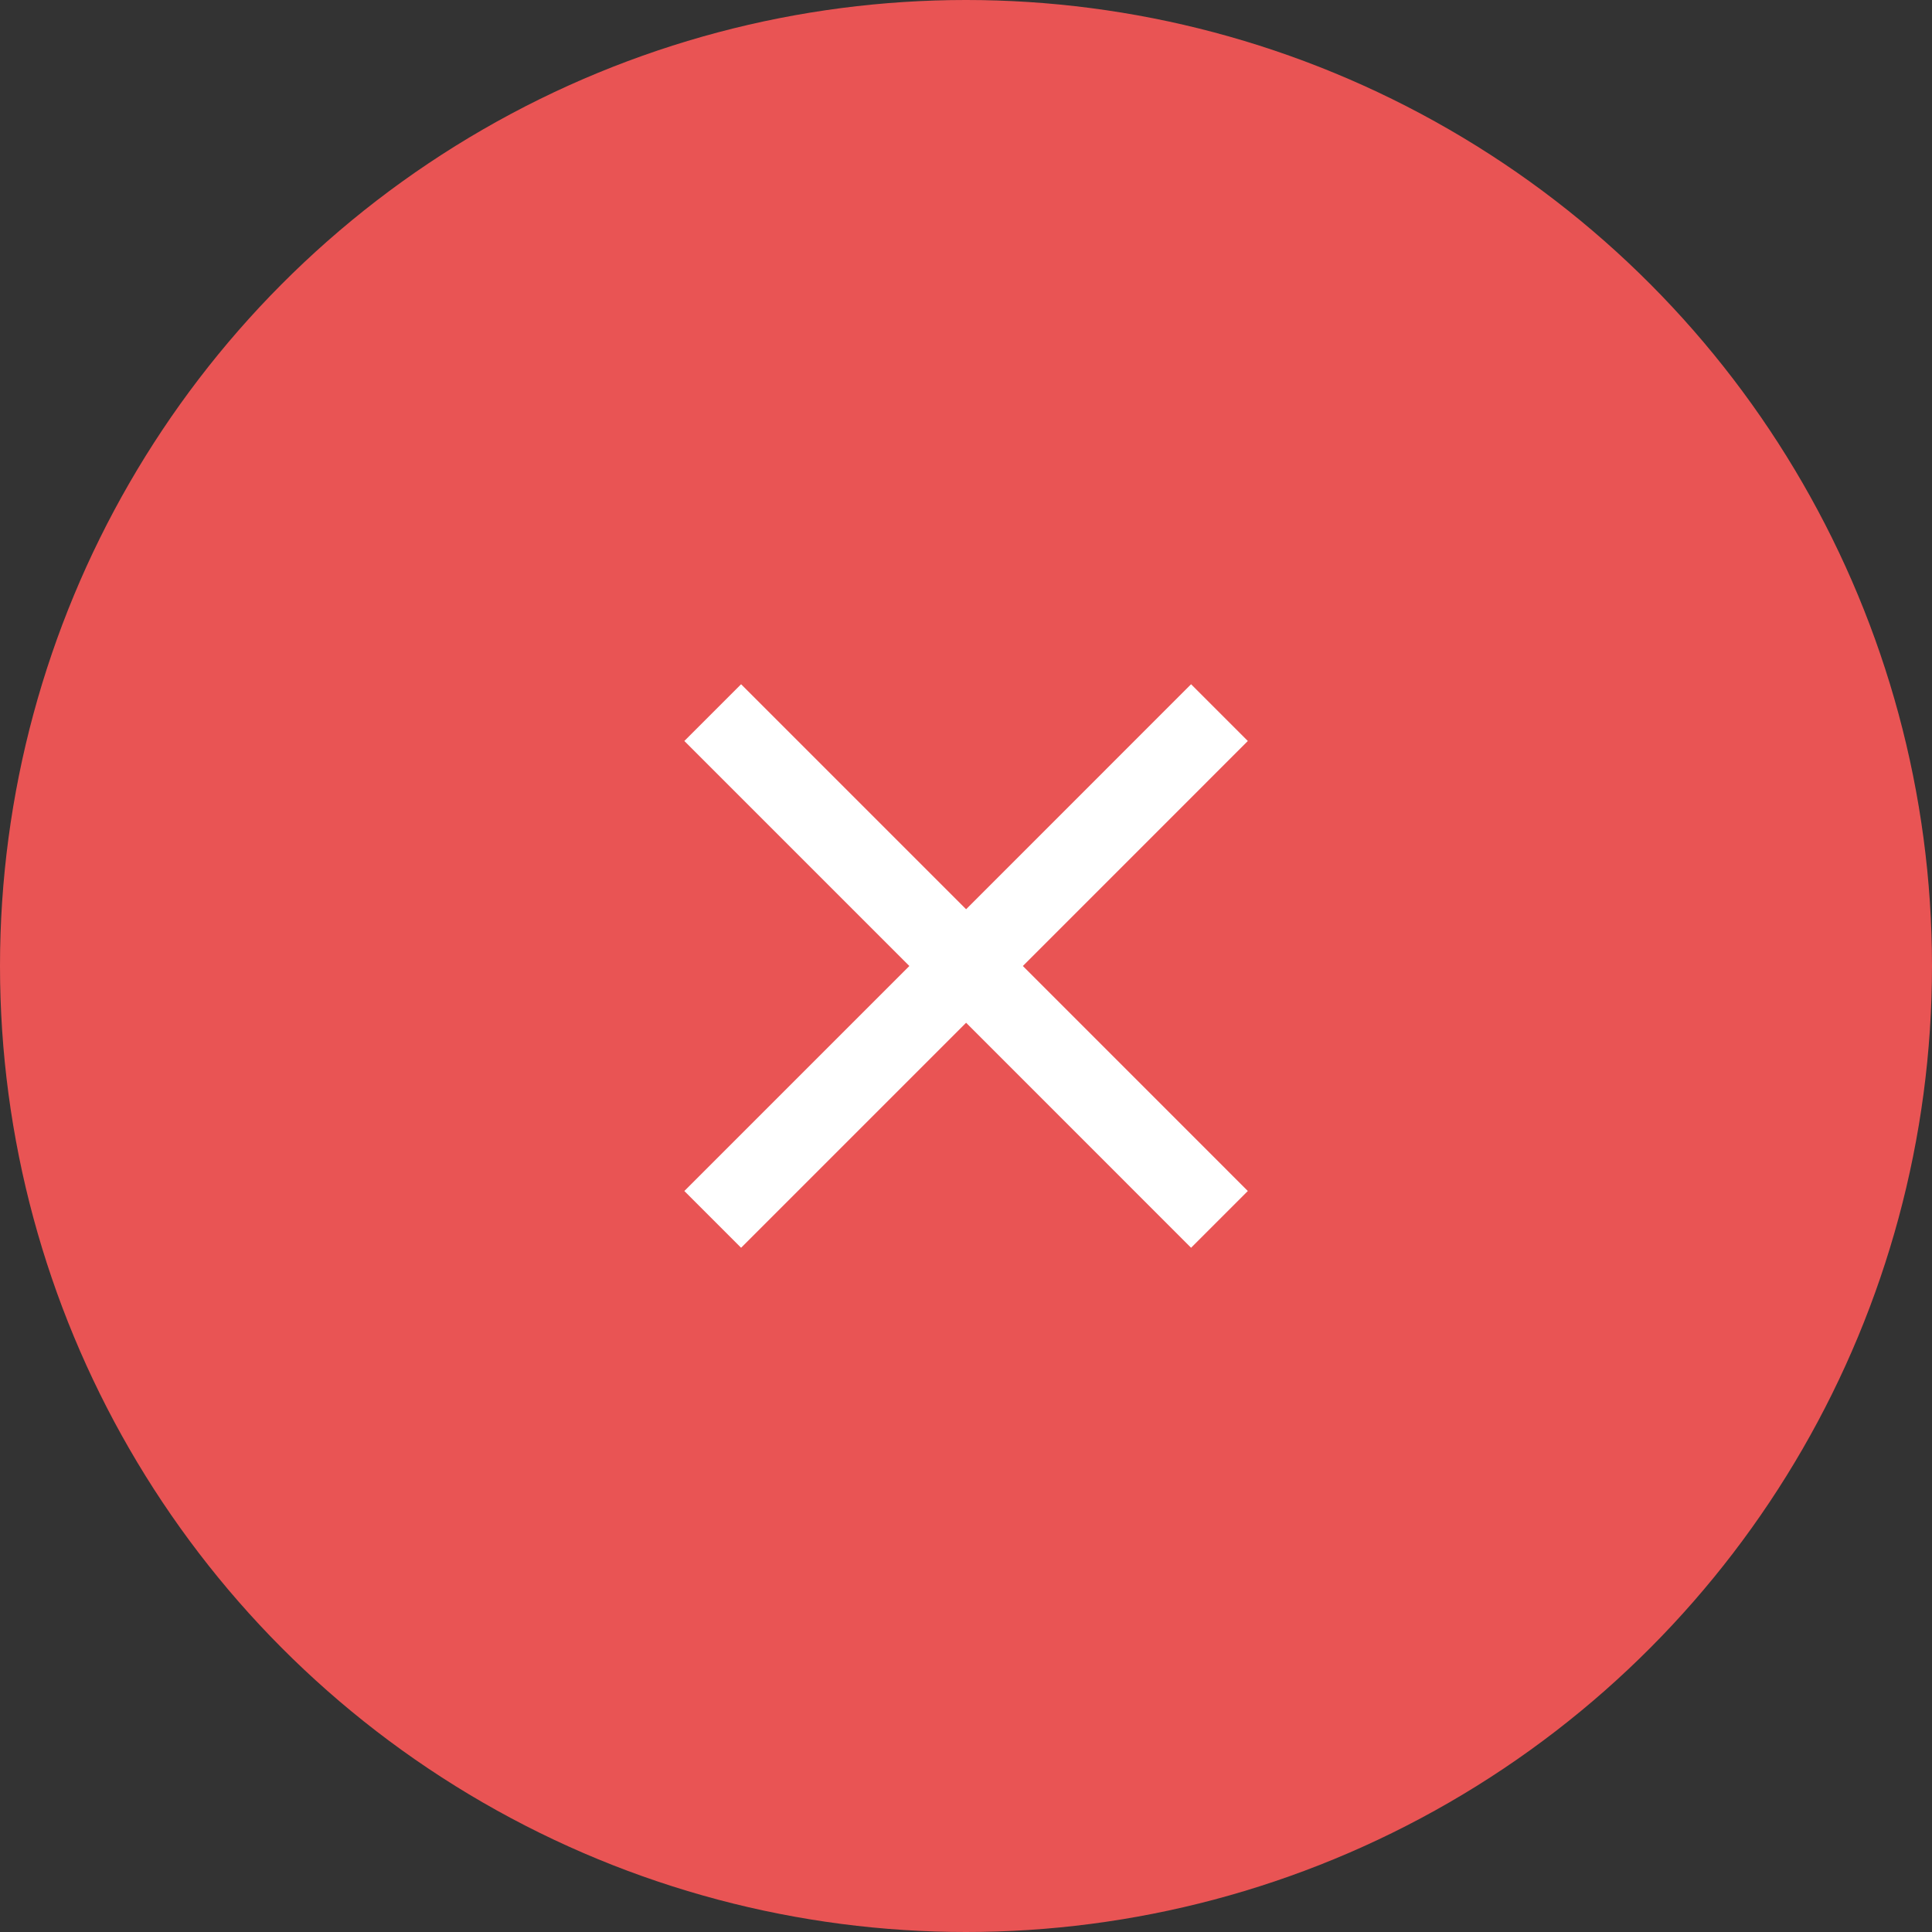
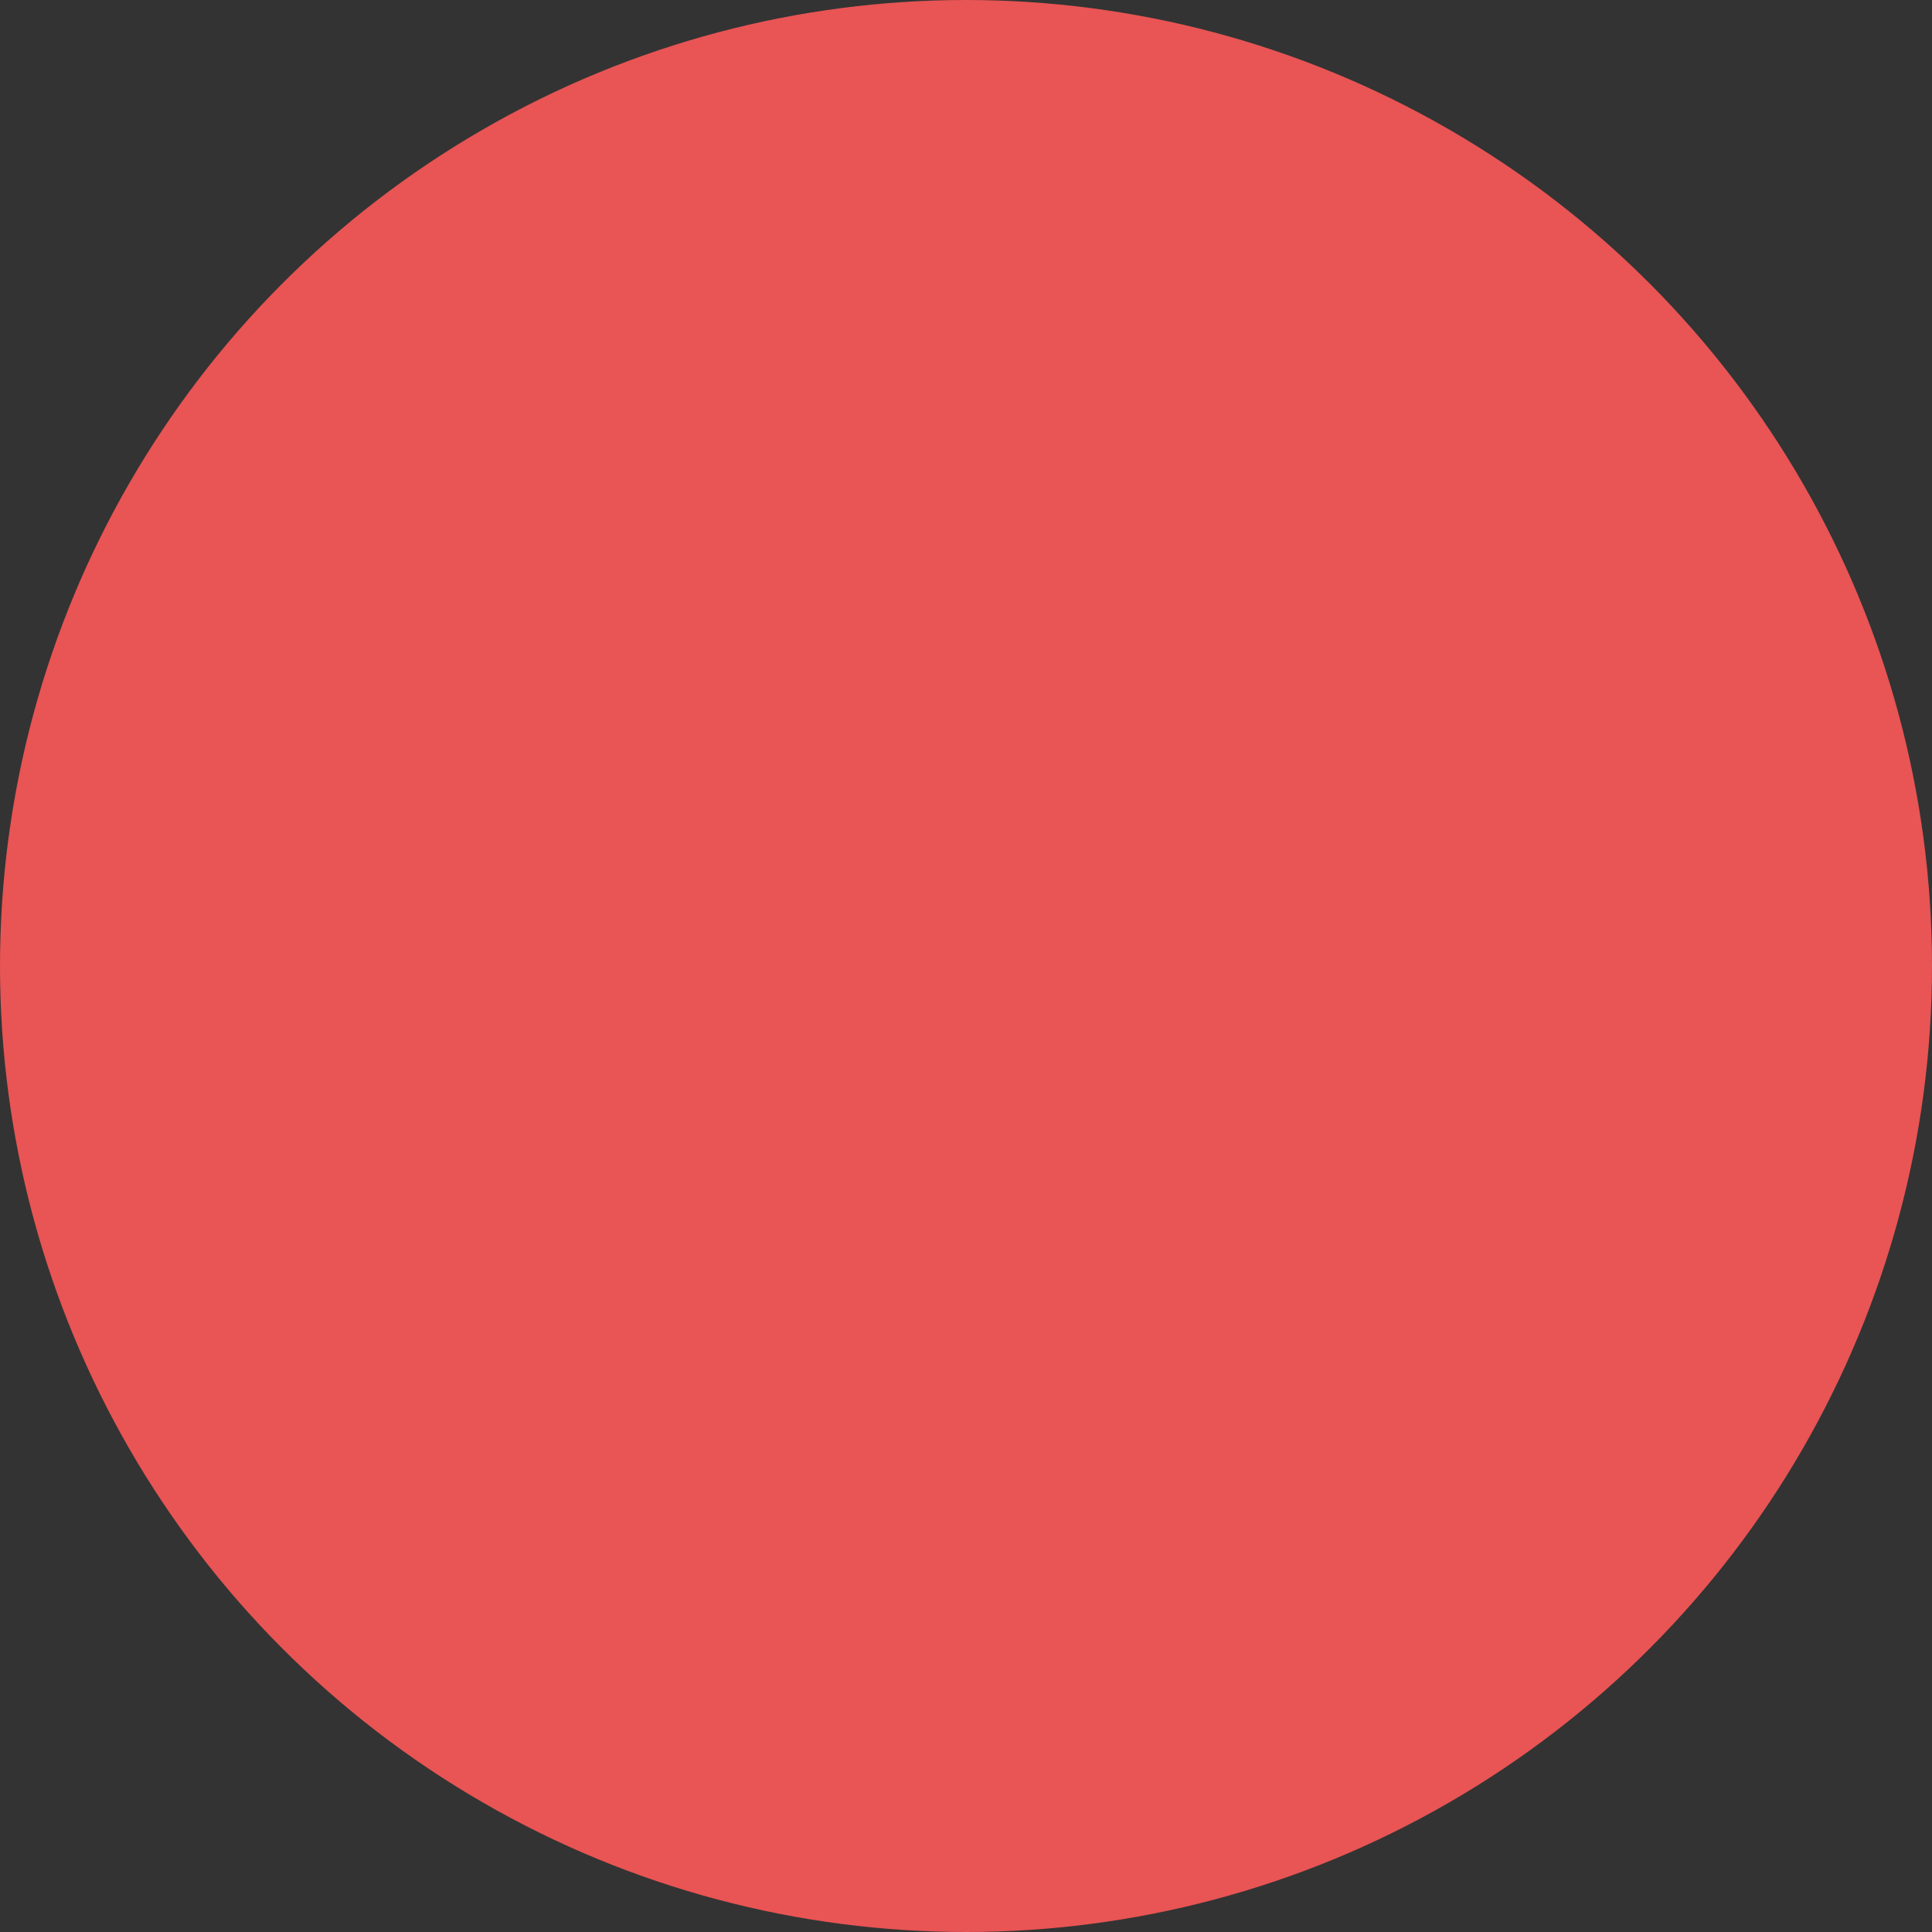
<svg xmlns="http://www.w3.org/2000/svg" width="56" height="56" viewBox="0 0 56 56" fill="none">
  <rect x="0" y="0" width="56" height="56" fill="#333333" stroke="none" />
  <circle cx="28" cy="28" r="28" fill="#E95454" />
-   <path d="M34.524 19.833L28.003 26.355L21.481 19.833L19.836 21.478L26.358 28L19.836 34.522L21.481 36.167L28.003 29.645L34.524 36.167L36.169 34.522L29.648 28L36.169 21.478L34.524 19.833Z" fill="white" />
</svg>